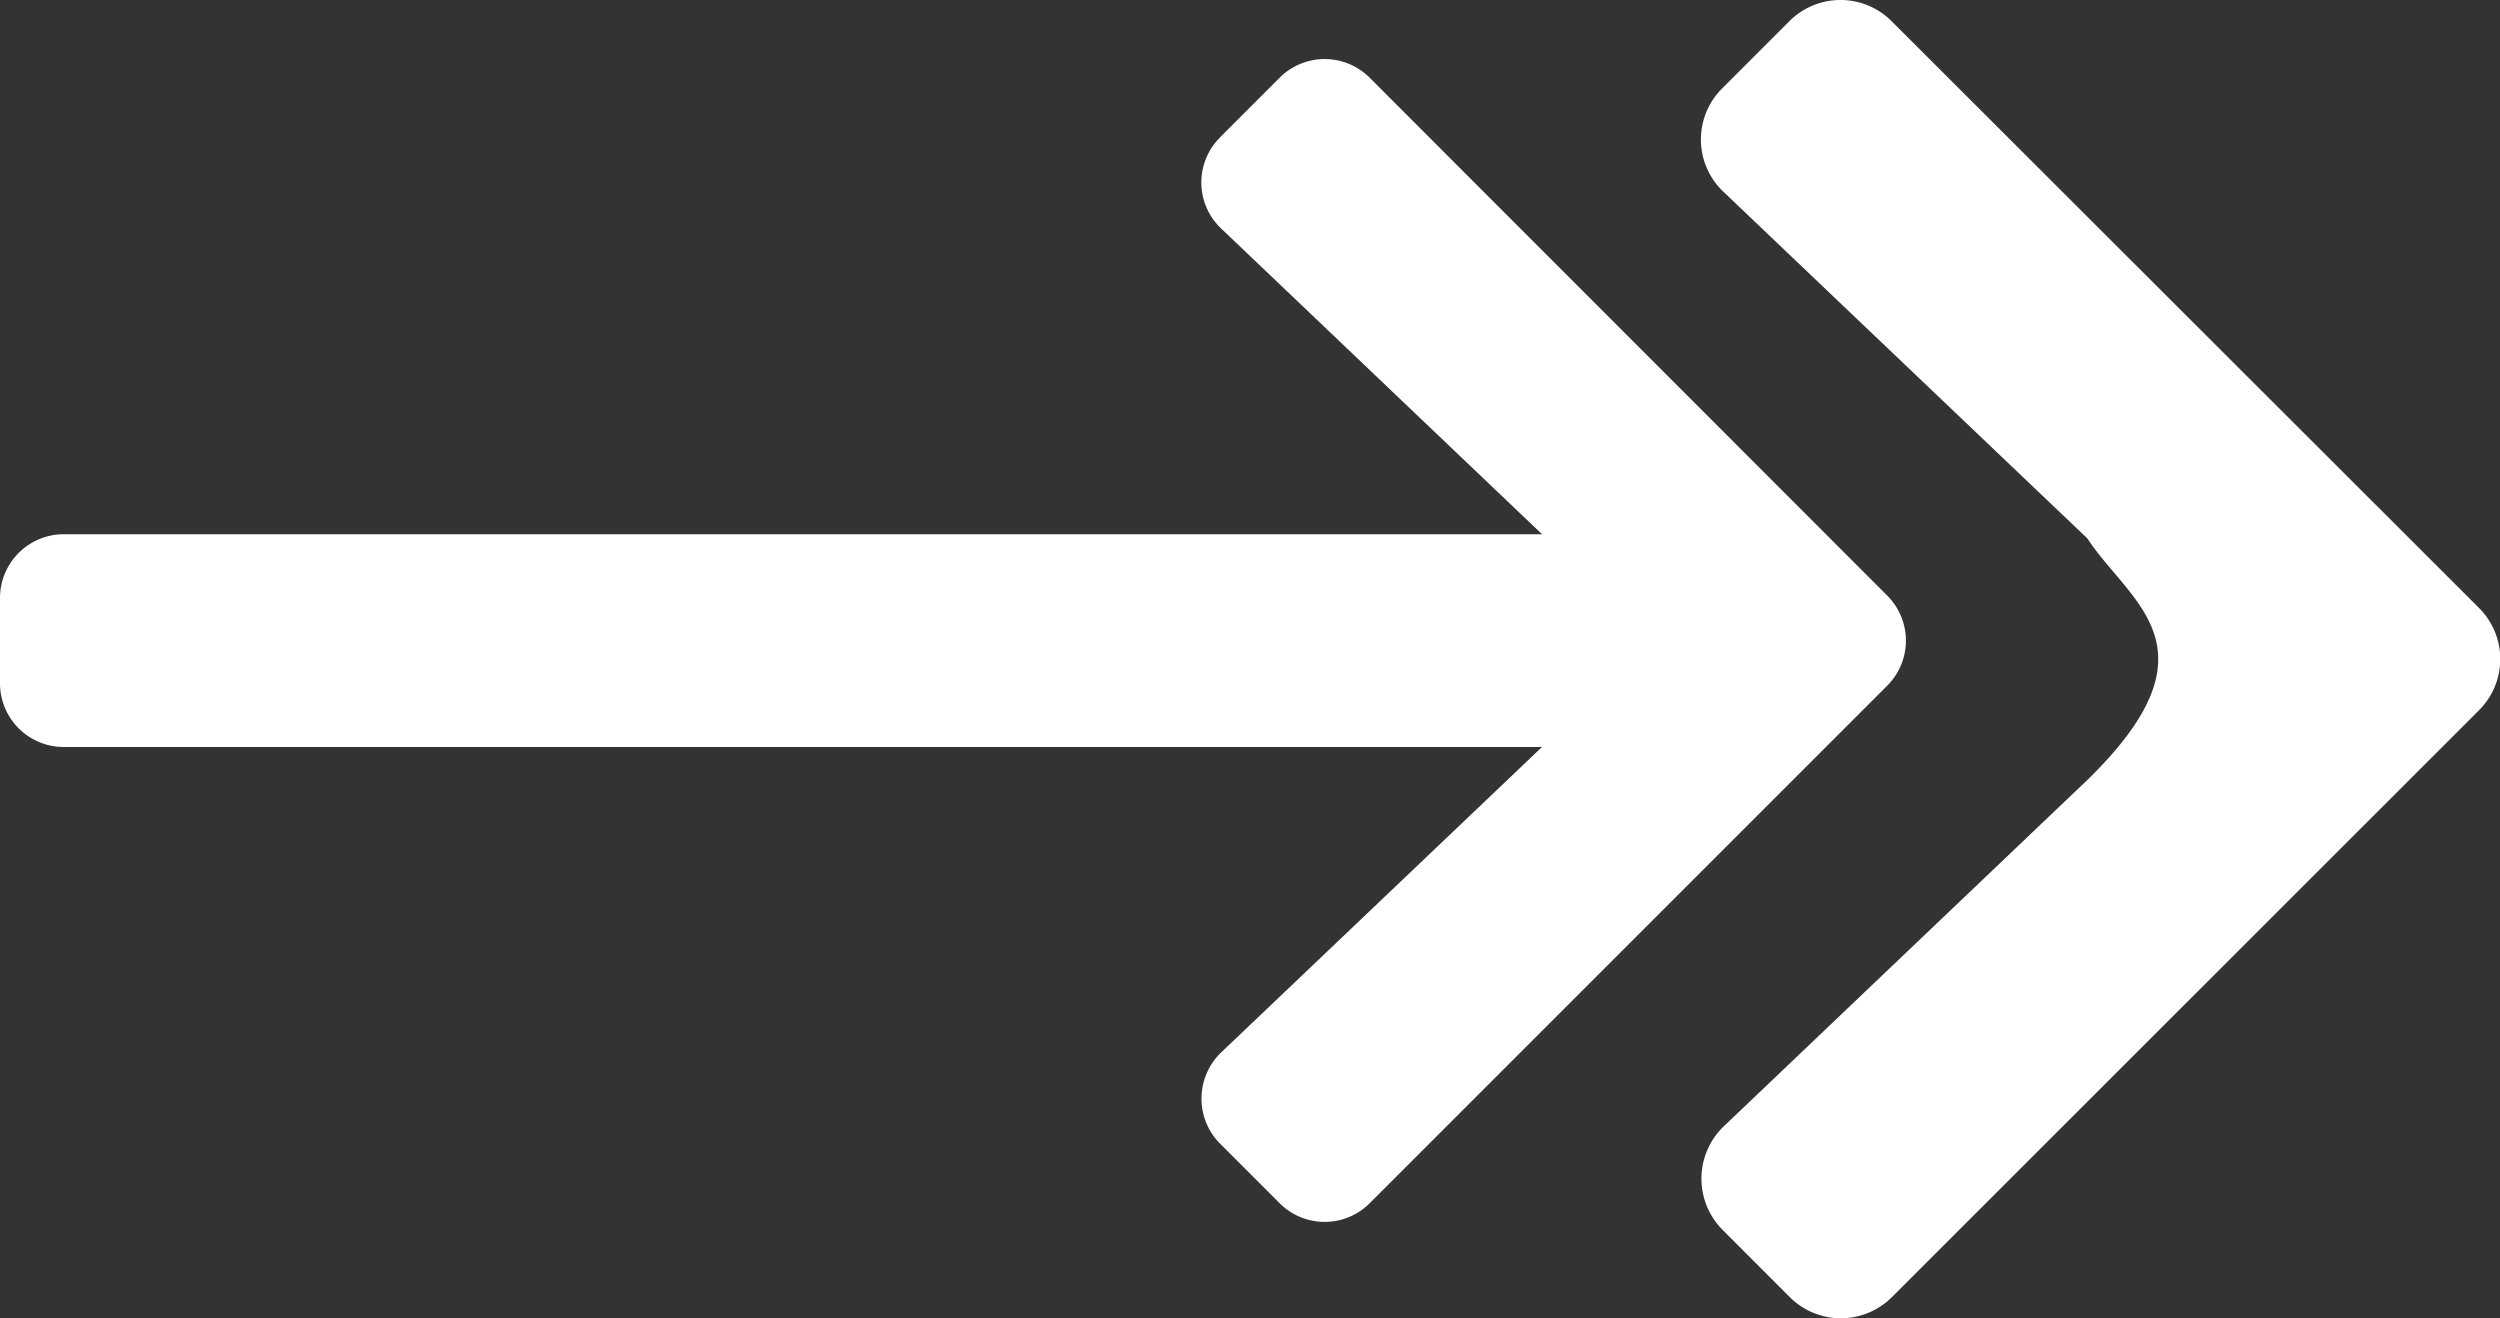
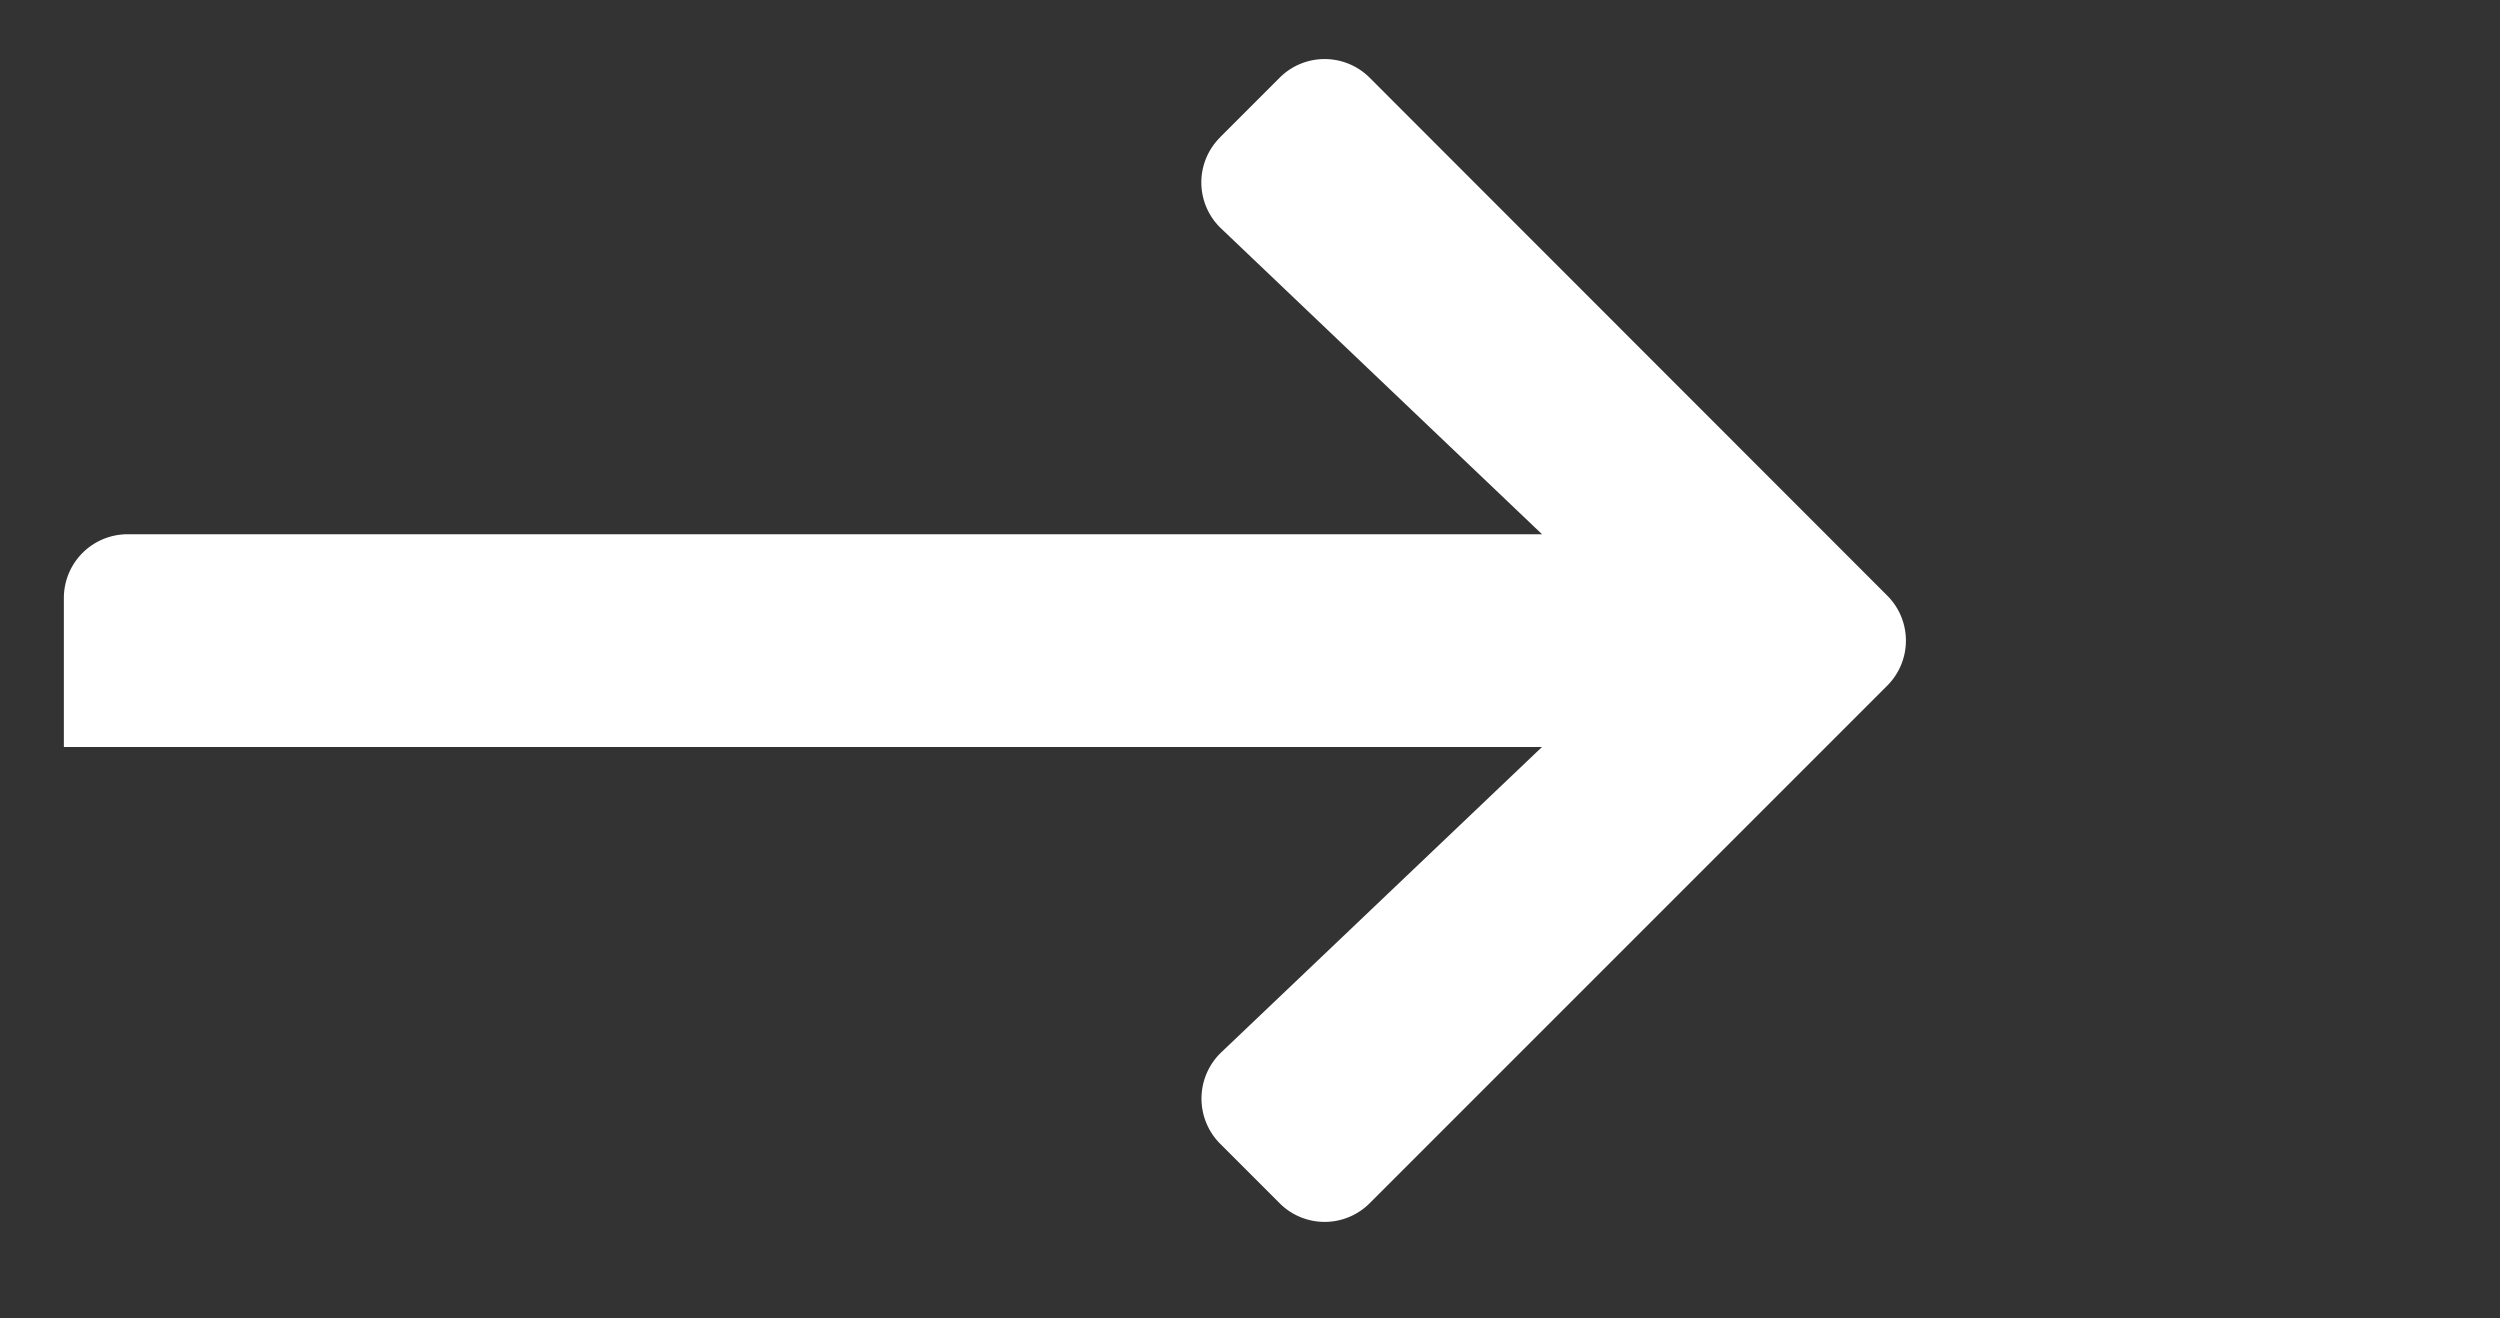
<svg xmlns="http://www.w3.org/2000/svg" width="42.082" height="22.191" viewBox="0 0 42.082 22.191">
  <rect x="0" y="0" width="42.082" height="22.191" fill="#333333" stroke="none" />
  <g id="Group_3655" data-name="Group 3655" transform="translate(-1744.422 -1012.216)">
-     <path id="Icon_awesome-arrow-up" data-name="Icon awesome-arrow-up" d="M1.708,13.79l-1-1a1.071,1.071,0,0,1,0-1.519L9.422,2.562a1.071,1.071,0,0,1,1.519,0l8.709,8.709a1.071,1.071,0,0,1,0,1.519l-1,1a1.077,1.077,0,0,1-1.537-.018l-5.141-5.4V33.253A1.073,1.073,0,0,1,10.9,34.328H9.467a1.073,1.073,0,0,1-1.076-1.076V8.371l-5.145,5.4a1.069,1.069,0,0,1-1.537.018Z" transform="translate(1778.75 1012.818) rotate(90)" fill="#fff" />
-     <path id="Icon_awesome-arrow-up-2" data-name="Icon awesome-arrow-up" d="M1.884,15.337.756,14.209a1.215,1.215,0,0,1,0-1.723L10.631,2.6a1.215,1.215,0,0,1,1.723,0L22.23,12.48a1.215,1.215,0,0,1,0,1.723L21.1,15.332a1.221,1.221,0,0,1-1.743-.02l-5.83-6.12c-2.228-2.286-2.98-.71-4.066,0L3.627,15.317a1.212,1.212,0,0,1-1.743.02Z" transform="translate(1788.75 1011.818) rotate(90)" fill="#fff" />
+     <path id="Icon_awesome-arrow-up" data-name="Icon awesome-arrow-up" d="M1.708,13.79l-1-1a1.071,1.071,0,0,1,0-1.519L9.422,2.562a1.071,1.071,0,0,1,1.519,0l8.709,8.709a1.071,1.071,0,0,1,0,1.519l-1,1a1.077,1.077,0,0,1-1.537-.018l-5.141-5.4V33.253H9.467a1.073,1.073,0,0,1-1.076-1.076V8.371l-5.145,5.4a1.069,1.069,0,0,1-1.537.018Z" transform="translate(1778.75 1012.818) rotate(90)" fill="#fff" />
  </g>
</svg>